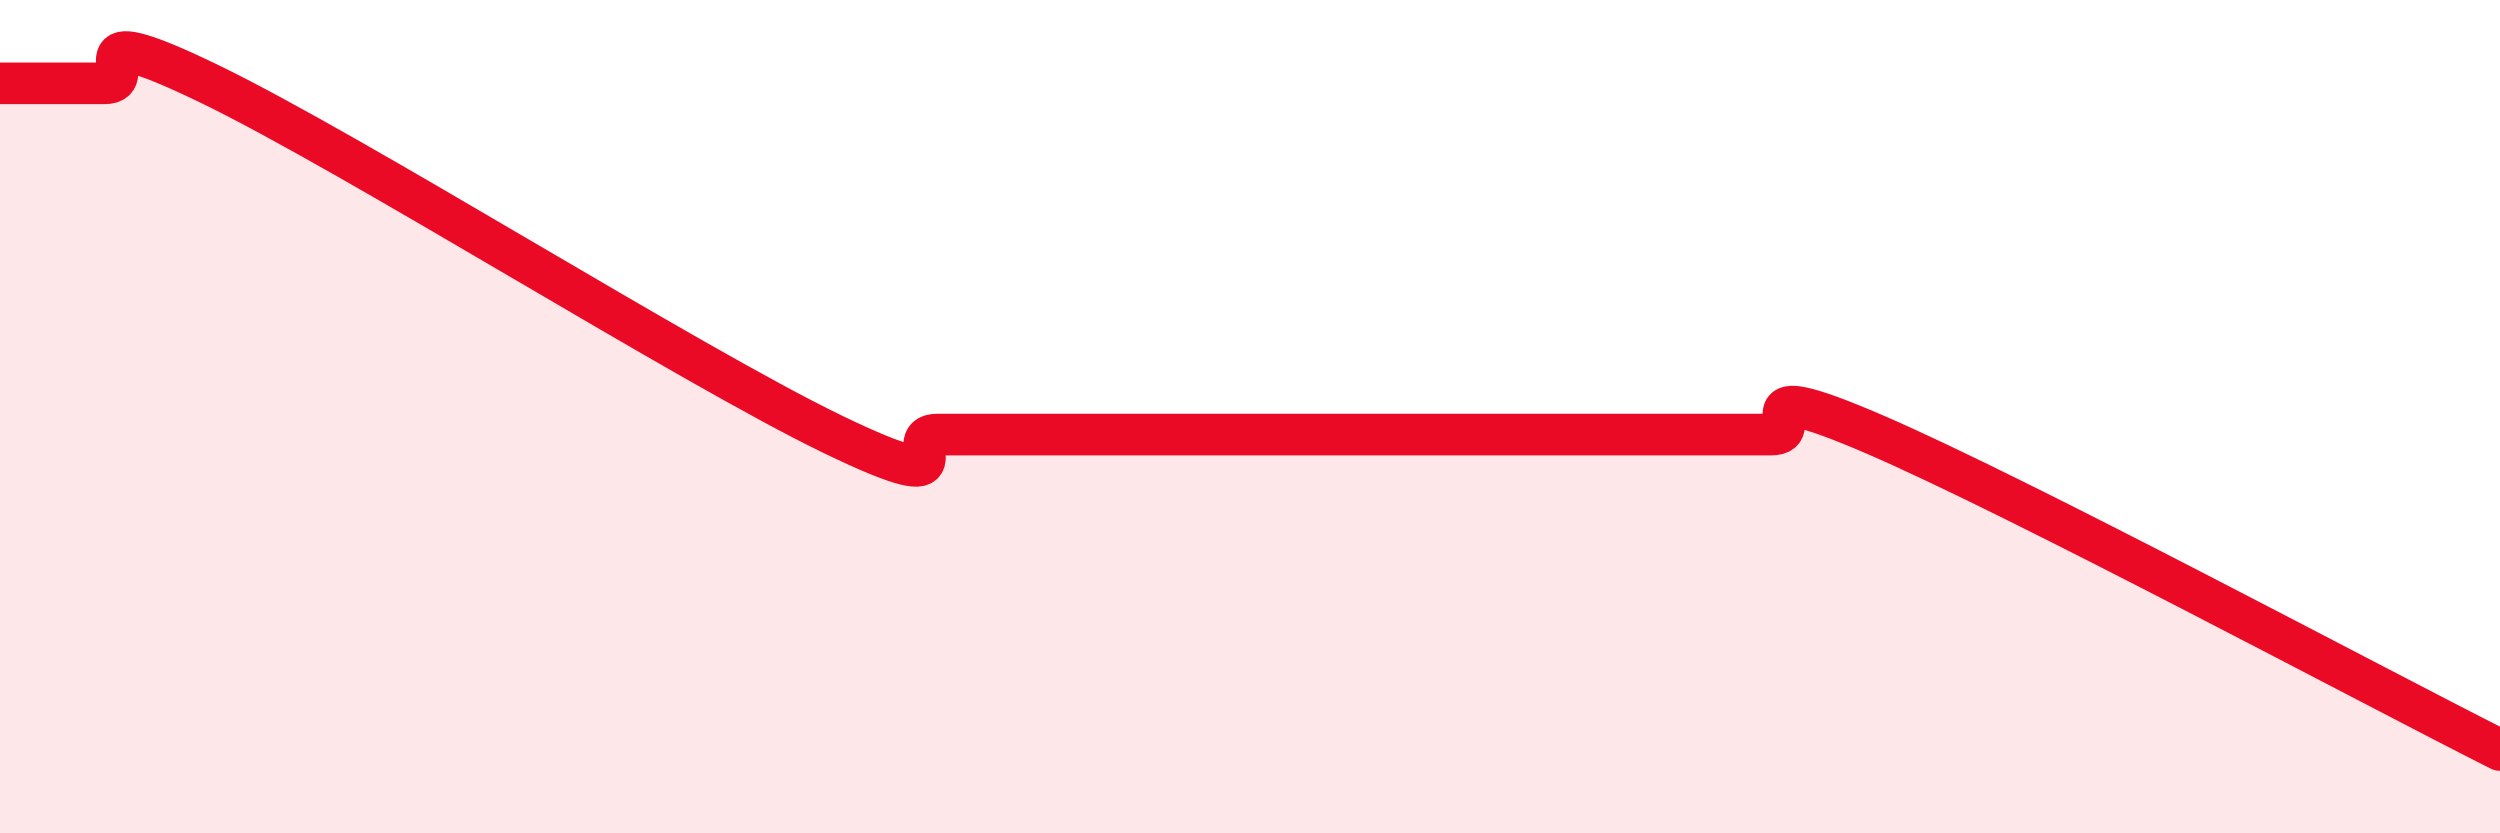
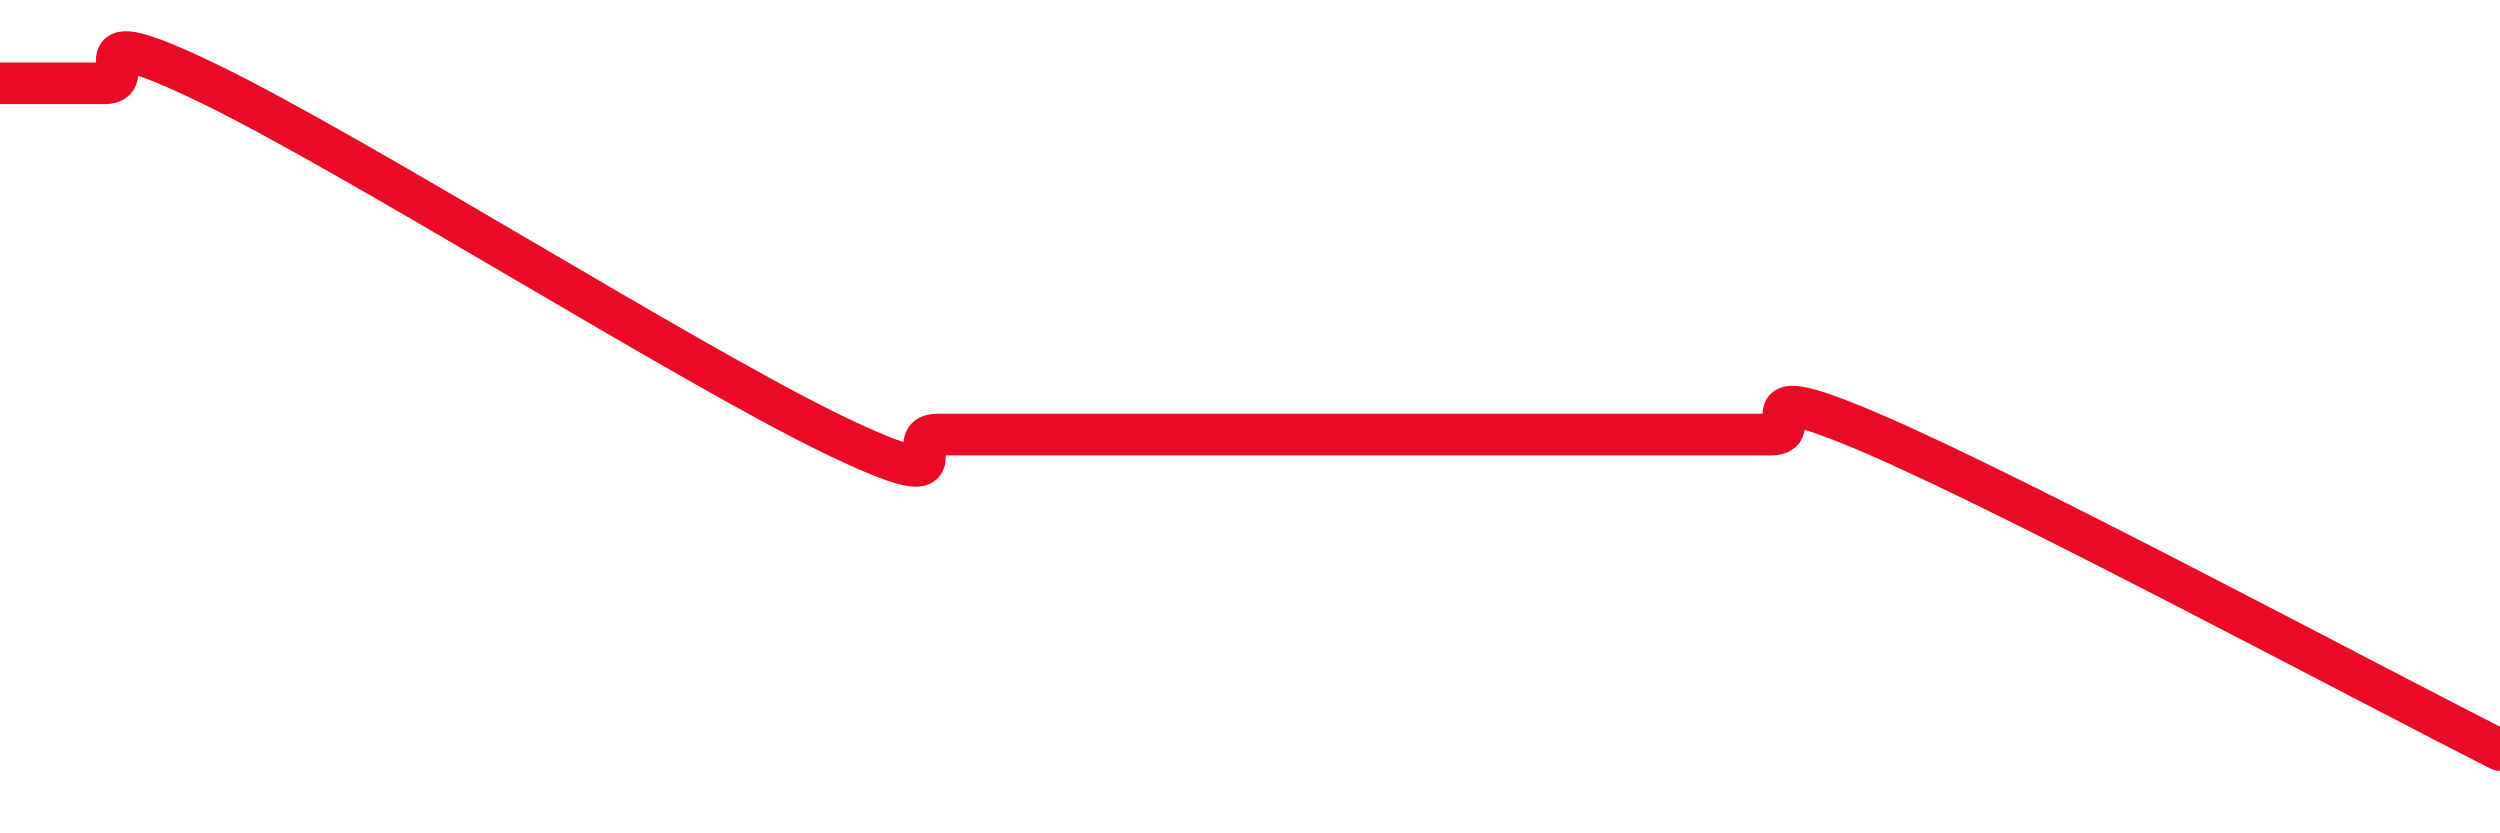
<svg xmlns="http://www.w3.org/2000/svg" width="60" height="20" viewBox="0 0 60 20">
-   <path d="M 0,2 C 0.5,2 1.5,2 2.5,2 C 3.5,2 1.5,0.31 5,2 C 8.5,3.69 16.5,8.74 20,10.43 C 23.5,12.12 21.5,10.43 22.5,10.43 C 23.5,10.43 24,10.43 25,10.43 C 26,10.43 26.5,10.43 27.5,10.43 C 28.5,10.43 29,10.43 30,10.43 C 31,10.43 31.5,10.43 32.5,10.43 C 33.5,10.43 34,10.43 35,10.43 C 36,10.43 36.5,10.43 37.5,10.43 C 38.5,10.43 39,10.43 40,10.43 C 41,10.43 41.5,10.43 42.5,10.43 C 43.5,10.43 41.5,8.92 45,10.43 C 48.5,11.94 57,16.49 60,18L60 20L0 20Z" fill="#EB0A25" opacity="0.1" stroke-linecap="round" stroke-linejoin="round" />
  <path d="M 0,2 C 0.5,2 1.5,2 2.5,2 C 3.5,2 1.5,0.31 5,2 C 8.5,3.69 16.5,8.74 20,10.43 C 23.5,12.12 21.5,10.43 22.5,10.43 C 23.5,10.43 24,10.43 25,10.43 C 26,10.43 26.5,10.43 27.5,10.43 C 28.5,10.43 29,10.43 30,10.43 C 31,10.43 31.5,10.43 32.5,10.43 C 33.5,10.43 34,10.43 35,10.43 C 36,10.43 36.5,10.43 37.5,10.43 C 38.5,10.43 39,10.43 40,10.43 C 41,10.43 41.5,10.43 42.5,10.43 C 43.5,10.43 41.5,8.92 45,10.43 C 48.5,11.94 57,16.49 60,18" stroke="#EB0A25" stroke-width="1" fill="none" stroke-linecap="round" stroke-linejoin="round" />
</svg>